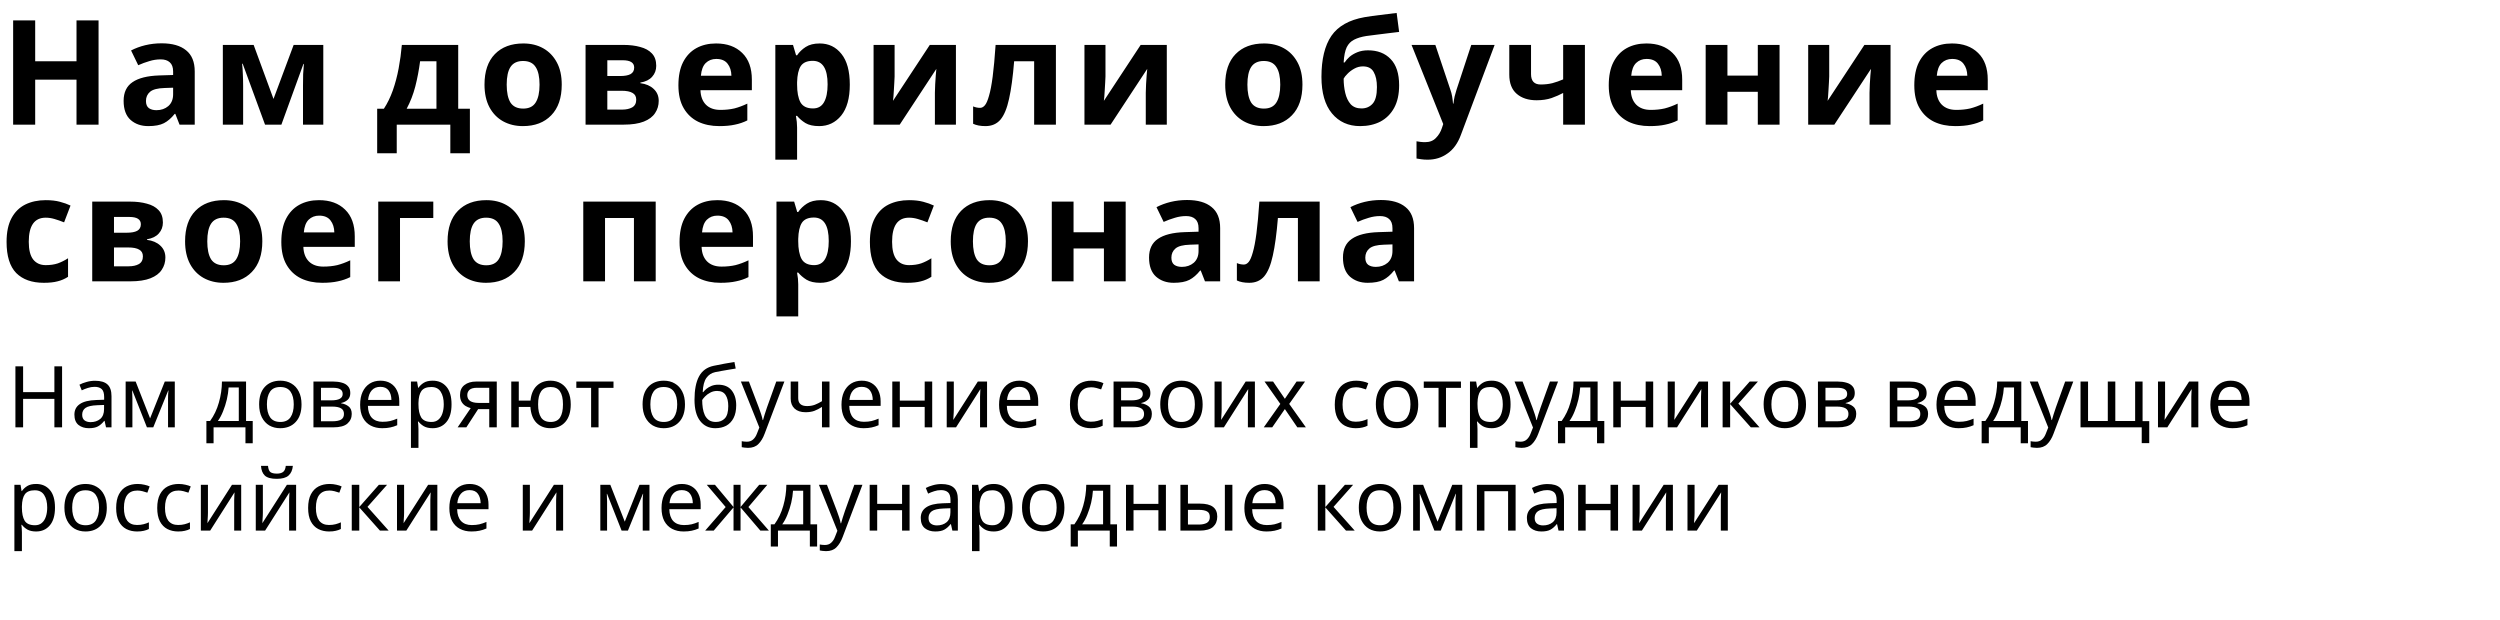
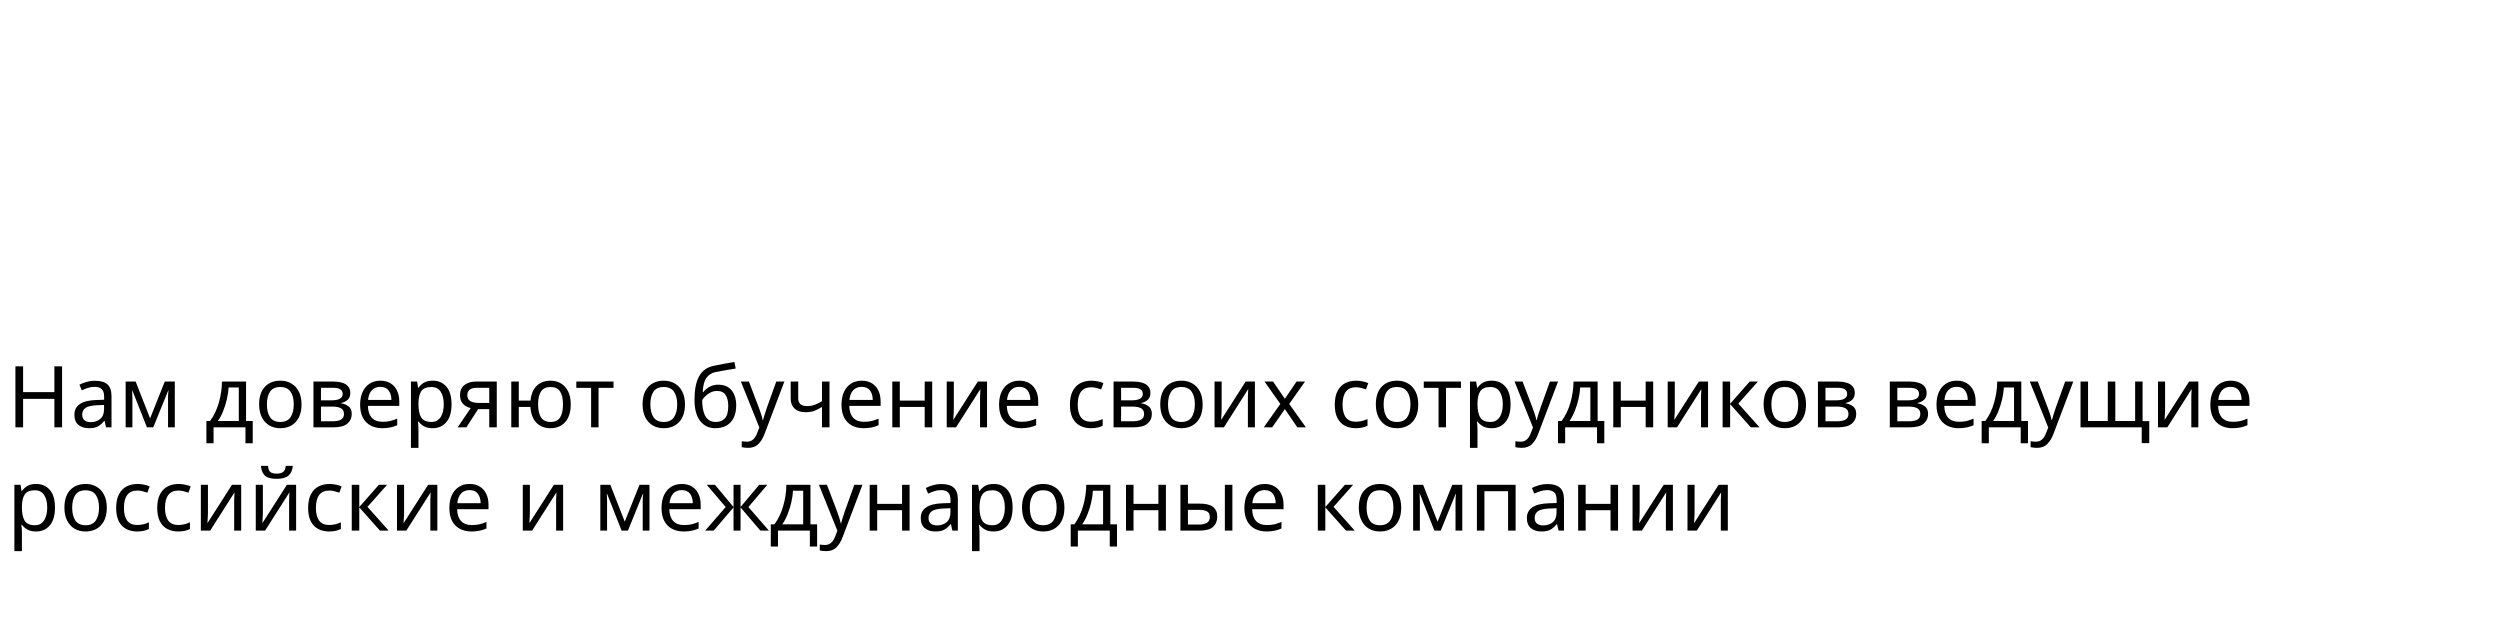
<svg xmlns="http://www.w3.org/2000/svg" width="702" height="174" viewBox="0 0 702 174" fill="none">
-   <path d="M27.675 35H21.484V22.372H9.881V35H3.69V5.726H9.881V17.206H21.484V5.726H27.675V35ZM45.373 12.163C48.379 12.163 50.675 12.819 52.261 14.131C53.873 15.416 54.68 17.397 54.68 20.076V35H50.416L49.227 31.966H49.063C48.106 33.169 47.095 34.043 46.029 34.59C44.963 35.137 43.5 35.41 41.642 35.41C39.646 35.41 37.993 34.836 36.681 33.688C35.369 32.513 34.713 30.722 34.713 28.317C34.713 25.939 35.546 24.19 37.214 23.069C38.881 21.921 41.382 21.292 44.717 21.183L48.612 21.06V20.076C48.612 18.901 48.297 18.04 47.669 17.493C47.067 16.946 46.22 16.673 45.127 16.673C44.033 16.673 42.967 16.837 41.929 17.165C40.89 17.466 39.851 17.848 38.813 18.313L36.804 14.172C38.006 13.543 39.332 13.051 40.781 12.696C42.257 12.341 43.787 12.163 45.373 12.163ZM46.234 24.709C44.266 24.764 42.899 25.119 42.134 25.775C41.368 26.431 40.986 27.292 40.986 28.358C40.986 29.287 41.259 29.957 41.806 30.367C42.352 30.75 43.063 30.941 43.938 30.941C45.25 30.941 46.357 30.558 47.259 29.793C48.161 29 48.612 27.893 48.612 26.472V24.627L46.234 24.709ZM90.781 12.614V35H85.082V24.012C85.082 22.919 85.095 21.853 85.123 20.814C85.177 19.775 85.246 18.819 85.328 17.944H85.205L79.014 35H74.422L68.149 17.903H67.985C68.094 18.805 68.162 19.775 68.19 20.814C68.244 21.825 68.272 22.946 68.272 24.176V35H62.573V12.614H71.224L76.8 27.784L82.458 12.614H90.781ZM128.665 12.614V30.531H131.945V43.036H126.451V35H111.404V43.036H105.91V30.531H107.796C108.78 29.028 109.614 27.319 110.297 25.406C110.981 23.465 111.527 21.402 111.937 19.215C112.347 17.028 112.648 14.828 112.839 12.614H128.665ZM117.964 17.206C117.636 19.693 117.185 22.058 116.611 24.299C116.037 26.513 115.231 28.59 114.192 30.531H122.556V17.206H117.964ZM157.737 23.766C157.737 27.483 156.753 30.353 154.785 32.376C152.844 34.399 150.193 35.41 146.831 35.41C144.754 35.41 142.895 34.959 141.255 34.057C139.642 33.155 138.371 31.843 137.442 30.121C136.513 28.372 136.048 26.253 136.048 23.766C136.048 20.049 137.018 17.192 138.959 15.197C140.9 13.202 143.565 12.204 146.954 12.204C149.059 12.204 150.917 12.655 152.53 13.557C154.143 14.459 155.414 15.771 156.343 17.493C157.272 19.188 157.737 21.279 157.737 23.766ZM142.28 23.766C142.28 25.98 142.635 27.661 143.346 28.809C144.084 29.93 145.273 30.49 146.913 30.49C148.526 30.49 149.687 29.93 150.398 28.809C151.136 27.661 151.505 25.98 151.505 23.766C151.505 21.552 151.136 19.898 150.398 18.805C149.687 17.684 148.512 17.124 146.872 17.124C145.259 17.124 144.084 17.684 143.346 18.805C142.635 19.898 142.28 21.552 142.28 23.766ZM184.27 18.477C184.27 19.68 183.887 20.705 183.122 21.552C182.384 22.399 181.277 22.946 179.801 23.192V23.356C181.359 23.547 182.602 24.08 183.532 24.955C184.488 25.83 184.967 26.95 184.967 28.317C184.967 29.602 184.625 30.75 183.942 31.761C183.286 32.772 182.233 33.565 180.785 34.139C179.336 34.713 177.436 35 175.086 35H164.426V12.614H175.086C176.835 12.614 178.393 12.805 179.76 13.188C181.154 13.543 182.247 14.145 183.04 14.992C183.86 15.839 184.27 17.001 184.27 18.477ZM178.079 18.969C178.079 17.602 176.999 16.919 174.84 16.919H170.535V21.347H174.143C175.427 21.347 176.398 21.169 177.054 20.814C177.737 20.431 178.079 19.816 178.079 18.969ZM178.653 27.989C178.653 27.114 178.311 26.486 177.628 26.103C176.944 25.693 175.919 25.488 174.553 25.488H170.535V30.777H174.676C175.824 30.777 176.767 30.572 177.505 30.162C178.27 29.725 178.653 29 178.653 27.989ZM201.076 12.204C204.165 12.204 206.611 13.092 208.415 14.869C210.219 16.618 211.121 19.119 211.121 22.372V25.324H196.689C196.744 27.046 197.249 28.399 198.206 29.383C199.19 30.367 200.543 30.859 202.265 30.859C203.714 30.859 205.026 30.722 206.201 30.449C207.376 30.148 208.593 29.697 209.85 29.096V33.811C208.757 34.358 207.595 34.754 206.365 35C205.162 35.273 203.7 35.41 201.978 35.41C199.737 35.41 197.755 35 196.033 34.18C194.311 33.333 192.958 32.062 191.974 30.367C190.99 28.672 190.498 26.54 190.498 23.971C190.498 21.347 190.935 19.174 191.81 17.452C192.712 15.703 193.956 14.391 195.541 13.516C197.126 12.641 198.971 12.204 201.076 12.204ZM201.117 16.55C199.942 16.55 198.958 16.933 198.165 17.698C197.4 18.463 196.949 19.652 196.812 21.265H205.381C205.354 19.898 204.998 18.778 204.315 17.903C203.632 17.001 202.566 16.55 201.117 16.55ZM230.178 12.204C232.693 12.204 234.729 13.188 236.287 15.156C237.845 17.097 238.624 19.967 238.624 23.766C238.624 27.565 237.818 30.463 236.205 32.458C234.593 34.426 232.529 35.41 230.014 35.41C228.402 35.41 227.117 35.123 226.16 34.549C225.204 33.948 224.425 33.278 223.823 32.54H223.495C223.714 33.688 223.823 34.781 223.823 35.82V44.84H217.714V12.614H222.675L223.536 15.525H223.823C224.425 14.623 225.231 13.844 226.242 13.188C227.254 12.532 228.566 12.204 230.178 12.204ZM228.21 17.083C226.625 17.083 225.504 17.575 224.848 18.559C224.22 19.543 223.878 21.046 223.823 23.069V23.725C223.823 25.884 224.138 27.552 224.766 28.727C225.422 29.875 226.598 30.449 228.292 30.449C229.686 30.449 230.711 29.875 231.367 28.727C232.051 27.552 232.392 25.871 232.392 23.684C232.392 19.283 230.998 17.083 228.21 17.083ZM251.204 21.47C251.204 21.935 251.176 22.509 251.122 23.192C251.094 23.875 251.053 24.572 250.999 25.283C250.971 25.994 250.93 26.622 250.876 27.169C250.821 27.716 250.78 28.098 250.753 28.317L261.085 12.614H268.424V35H262.52V26.062C262.52 25.324 262.547 24.518 262.602 23.643C262.656 22.741 262.711 21.907 262.766 21.142C262.848 20.349 262.902 19.748 262.93 19.338L252.639 35H245.3V12.614H251.204V21.47ZM296.498 35H290.389V17.206H284.772C284.416 21.579 283.938 25.105 283.337 27.784C282.763 30.435 281.956 32.376 280.918 33.606C279.879 34.809 278.485 35.41 276.736 35.41C275.314 35.41 274.153 35.191 273.251 34.754V29.875C273.879 30.148 274.535 30.285 275.219 30.285C275.711 30.285 276.162 30.039 276.572 29.547C276.982 29.055 277.364 28.167 277.72 26.882C278.102 25.597 278.444 23.807 278.745 21.511C279.045 19.188 279.319 16.222 279.565 12.614H296.498V35ZM310.418 21.47C310.418 21.935 310.391 22.509 310.336 23.192C310.309 23.875 310.268 24.572 310.213 25.283C310.186 25.994 310.145 26.622 310.09 27.169C310.036 27.716 309.995 28.098 309.967 28.317L320.299 12.614H327.638V35H321.734V26.062C321.734 25.324 321.762 24.518 321.816 23.643C321.871 22.741 321.926 21.907 321.98 21.142C322.062 20.349 322.117 19.748 322.144 19.338L311.853 35H304.514V12.614H310.418V21.47ZM365.727 23.766C365.727 27.483 364.743 30.353 362.775 32.376C360.834 34.399 358.183 35.41 354.821 35.41C352.744 35.41 350.885 34.959 349.245 34.057C347.632 33.155 346.361 31.843 345.432 30.121C344.503 28.372 344.038 26.253 344.038 23.766C344.038 20.049 345.008 17.192 346.949 15.197C348.89 13.202 351.555 12.204 354.944 12.204C357.049 12.204 358.907 12.655 360.52 13.557C362.133 14.459 363.404 15.771 364.333 17.493C365.262 19.188 365.727 21.279 365.727 23.766ZM350.27 23.766C350.27 25.98 350.625 27.661 351.336 28.809C352.074 29.93 353.263 30.49 354.903 30.49C356.516 30.49 357.677 29.93 358.388 28.809C359.126 27.661 359.495 25.98 359.495 23.766C359.495 21.552 359.126 19.898 358.388 18.805C357.677 17.684 356.502 17.124 354.862 17.124C353.249 17.124 352.074 17.684 351.336 18.805C350.625 19.898 350.27 21.552 350.27 23.766ZM371.063 21.593C371.063 16.646 371.992 12.805 373.851 10.072C375.737 7.339 378.839 5.589 383.158 4.824C384.606 4.578 386.069 4.373 387.545 4.209C389.048 4.018 390.592 3.826 392.178 3.635L392.875 8.965C391.945 9.074 390.92 9.197 389.8 9.334C388.706 9.471 387.613 9.607 386.52 9.744C385.454 9.853 384.497 9.976 383.65 10.113C382.283 10.332 381.149 10.673 380.247 11.138C379.345 11.575 378.648 12.286 378.156 13.27C377.691 14.254 377.404 15.675 377.295 17.534H377.582C377.91 17.015 378.361 16.495 378.935 15.976C379.536 15.457 380.274 15.019 381.149 14.664C382.023 14.309 383.021 14.131 384.142 14.131C386.82 14.131 388.939 14.951 390.497 16.591C392.082 18.231 392.875 20.677 392.875 23.93C392.875 26.472 392.41 28.59 391.481 30.285C390.551 31.98 389.267 33.264 387.627 34.139C385.987 34.986 384.087 35.41 381.928 35.41C378.62 35.41 375.983 34.221 374.015 31.843C372.047 29.465 371.063 26.048 371.063 21.593ZM382.297 30.449C383.581 30.449 384.62 30.012 385.413 29.137C386.233 28.262 386.643 26.704 386.643 24.463C386.643 22.686 386.342 21.279 385.741 20.24C385.167 19.174 384.155 18.641 382.707 18.641C381.832 18.641 381.012 18.86 380.247 19.297C379.509 19.707 378.88 20.185 378.361 20.732C377.841 21.251 377.486 21.702 377.295 22.085C377.295 23.479 377.445 24.818 377.746 26.103C378.046 27.388 378.552 28.44 379.263 29.26C380.001 30.053 381.012 30.449 382.297 30.449ZM396.363 12.614H403.046L407.269 25.201C407.487 25.802 407.651 26.431 407.761 27.087C407.87 27.716 407.952 28.385 408.007 29.096H408.13C408.212 28.385 408.321 27.716 408.458 27.087C408.622 26.431 408.799 25.802 408.991 25.201L413.132 12.614H419.692L410.221 37.87C409.373 40.193 408.13 41.929 406.49 43.077C404.877 44.252 403.005 44.84 400.873 44.84C400.189 44.84 399.588 44.799 399.069 44.717C398.577 44.662 398.139 44.594 397.757 44.512V39.674C398.057 39.729 398.413 39.783 398.823 39.838C399.26 39.893 399.711 39.92 400.176 39.92C401.46 39.92 402.472 39.524 403.21 38.731C403.975 37.966 404.535 37.036 404.891 35.943L405.26 34.836L396.363 12.614ZM429.914 20.814C429.914 22.755 430.816 23.725 432.62 23.725C433.796 23.725 434.889 23.602 435.9 23.356C436.912 23.083 437.923 22.727 438.934 22.29V12.614H445.043V35H438.934V26.103C437.978 26.622 436.884 27.101 435.654 27.538C434.424 27.948 433.03 28.153 431.472 28.153C429.149 28.153 427.29 27.552 425.896 26.349C424.502 25.146 423.805 23.342 423.805 20.937V12.614H429.914V20.814ZM462.315 12.204C465.403 12.204 467.85 13.092 469.654 14.869C471.458 16.618 472.36 19.119 472.36 22.372V25.324H457.928C457.982 27.046 458.488 28.399 459.445 29.383C460.429 30.367 461.782 30.859 463.504 30.859C464.952 30.859 466.264 30.722 467.44 30.449C468.615 30.148 469.831 29.697 471.089 29.096V33.811C469.995 34.358 468.834 34.754 467.604 35C466.401 35.273 464.939 35.41 463.217 35.41C460.975 35.41 458.994 35 457.272 34.18C455.55 33.333 454.197 32.062 453.213 30.367C452.229 28.672 451.737 26.54 451.737 23.971C451.737 21.347 452.174 19.174 453.049 17.452C453.951 15.703 455.194 14.391 456.78 13.516C458.365 12.641 460.21 12.204 462.315 12.204ZM462.356 16.55C461.18 16.55 460.196 16.933 459.404 17.698C458.638 18.463 458.187 19.652 458.051 21.265H466.62C466.592 19.898 466.237 18.778 465.554 17.903C464.87 17.001 463.804 16.55 462.356 16.55ZM485.062 12.614V21.224H493.59V12.614H499.699V35H493.59V25.775H485.062V35H478.953V12.614H485.062ZM513.644 21.47C513.644 21.935 513.617 22.509 513.562 23.192C513.535 23.875 513.494 24.572 513.439 25.283C513.412 25.994 513.371 26.622 513.316 27.169C513.261 27.716 513.22 28.098 513.193 28.317L523.525 12.614H530.864V35H524.96V26.062C524.96 25.324 524.987 24.518 525.042 23.643C525.097 22.741 525.151 21.907 525.206 21.142C525.288 20.349 525.343 19.748 525.37 19.338L515.079 35H507.74V12.614H513.644V21.47ZM548.114 12.204C551.202 12.204 553.649 13.092 555.453 14.869C557.257 16.618 558.159 19.119 558.159 22.372V25.324H543.727C543.781 27.046 544.287 28.399 545.244 29.383C546.228 30.367 547.581 30.859 549.303 30.859C550.751 30.859 552.063 30.722 553.239 30.449C554.414 30.148 555.63 29.697 556.888 29.096V33.811C555.794 34.358 554.633 34.754 553.403 35C552.2 35.273 550.738 35.41 549.016 35.41C546.774 35.41 544.793 35 543.071 34.18C541.349 33.333 539.996 32.062 539.012 30.367C538.028 28.672 537.536 26.54 537.536 23.971C537.536 21.347 537.973 19.174 538.848 17.452C539.75 15.703 540.993 14.391 542.579 13.516C544.164 12.641 546.009 12.204 548.114 12.204ZM548.155 16.55C546.979 16.55 545.995 16.933 545.203 17.698C544.437 18.463 543.986 19.652 543.85 21.265H552.419C552.391 19.898 552.036 18.778 551.353 17.903C550.669 17.001 549.603 16.55 548.155 16.55ZM12.3 79.41C8.965 79.41 6.382 78.494 4.551 76.663C2.747 74.804 1.845 71.893 1.845 67.93C1.845 65.197 2.31 62.969 3.239 61.247C4.168 59.525 5.453 58.254 7.093 57.434C8.76 56.614 10.674 56.204 12.833 56.204C14.364 56.204 15.689 56.354 16.81 56.655C17.958 56.956 18.956 57.311 19.803 57.721L17.999 62.436C17.042 62.053 16.14 61.739 15.293 61.493C14.473 61.247 13.653 61.124 12.833 61.124C9.662 61.124 8.077 63.379 8.077 67.889C8.077 70.13 8.487 71.784 9.307 72.85C10.154 73.916 11.33 74.449 12.833 74.449C14.118 74.449 15.252 74.285 16.236 73.957C17.22 73.602 18.177 73.123 19.106 72.522V77.729C18.177 78.33 17.193 78.754 16.154 79C15.143 79.273 13.858 79.41 12.3 79.41ZM45.742 62.477C45.742 63.68 45.36 64.705 44.594 65.552C43.856 66.399 42.749 66.946 41.273 67.192V67.356C42.831 67.547 44.075 68.08 45.005 68.955C45.961 69.83 46.44 70.95 46.44 72.317C46.44 73.602 46.098 74.75 45.414 75.761C44.758 76.772 43.706 77.565 42.258 78.139C40.809 78.713 38.909 79 36.559 79H25.898V56.614H36.559C38.308 56.614 39.866 56.805 41.233 57.188C42.627 57.543 43.72 58.145 44.513 58.992C45.333 59.839 45.742 61.001 45.742 62.477ZM39.551 62.969C39.551 61.602 38.472 60.919 36.312 60.919H32.008V65.347H35.615C36.9 65.347 37.87 65.169 38.526 64.814C39.21 64.431 39.551 63.816 39.551 62.969ZM40.126 71.989C40.126 71.114 39.784 70.486 39.1 70.103C38.417 69.693 37.392 69.488 36.026 69.488H32.008V74.777H36.148C37.297 74.777 38.239 74.572 38.977 74.162C39.743 73.725 40.126 73 40.126 71.989ZM73.66 67.766C73.66 71.483 72.676 74.353 70.708 76.376C68.767 78.399 66.116 79.41 62.754 79.41C60.676 79.41 58.818 78.959 57.178 78.057C55.565 77.155 54.294 75.843 53.365 74.121C52.435 72.372 51.971 70.253 51.971 67.766C51.971 64.049 52.941 61.192 54.882 59.197C56.822 57.202 59.487 56.204 62.877 56.204C64.981 56.204 66.84 56.655 68.453 57.557C70.065 58.459 71.336 59.771 72.266 61.493C73.195 63.188 73.66 65.279 73.66 67.766ZM58.203 67.766C58.203 69.98 58.558 71.661 59.269 72.809C60.007 73.93 61.196 74.49 62.836 74.49C64.448 74.49 65.61 73.93 66.321 72.809C67.059 71.661 67.428 69.98 67.428 67.766C67.428 65.552 67.059 63.898 66.321 62.805C65.61 61.684 64.435 61.124 62.795 61.124C61.182 61.124 60.007 61.684 59.269 62.805C58.558 63.898 58.203 65.552 58.203 67.766ZM89.573 56.204C92.662 56.204 95.109 57.092 96.912 58.869C98.716 60.618 99.618 63.119 99.618 66.372V69.324H85.186C85.241 71.046 85.747 72.399 86.704 73.383C87.688 74.367 89.04 74.859 90.763 74.859C92.211 74.859 93.523 74.722 94.698 74.449C95.874 74.148 97.09 73.697 98.347 73.096V77.811C97.254 78.358 96.093 78.754 94.862 79C93.66 79.273 92.198 79.41 90.475 79.41C88.234 79.41 86.252 79 84.531 78.18C82.808 77.333 81.456 76.062 80.472 74.367C79.487 72.672 78.996 70.54 78.996 67.971C78.996 65.347 79.433 63.174 80.308 61.452C81.21 59.703 82.453 58.391 84.038 57.516C85.624 56.641 87.469 56.204 89.573 56.204ZM89.615 60.55C88.439 60.55 87.455 60.933 86.662 61.698C85.897 62.463 85.446 63.652 85.309 65.265H93.879C93.851 63.898 93.496 62.778 92.812 61.903C92.129 61.001 91.063 60.55 89.615 60.55ZM121.669 56.614V61.206H112.321V79H106.212V56.614H121.669ZM147.367 67.766C147.367 71.483 146.383 74.353 144.415 76.376C142.474 78.399 139.823 79.41 136.461 79.41C134.383 79.41 132.525 78.959 130.885 78.057C129.272 77.155 128.001 75.843 127.072 74.121C126.142 72.372 125.678 70.253 125.678 67.766C125.678 64.049 126.648 61.192 128.589 59.197C130.529 57.202 133.194 56.204 136.584 56.204C138.688 56.204 140.547 56.655 142.16 57.557C143.772 58.459 145.043 59.771 145.973 61.493C146.902 63.188 147.367 65.279 147.367 67.766ZM131.91 67.766C131.91 69.98 132.265 71.661 132.976 72.809C133.714 73.93 134.903 74.49 136.543 74.49C138.155 74.49 139.317 73.93 140.028 72.809C140.766 71.661 141.135 69.98 141.135 67.766C141.135 65.552 140.766 63.898 140.028 62.805C139.317 61.684 138.142 61.124 136.502 61.124C134.889 61.124 133.714 61.684 132.976 62.805C132.265 63.898 131.91 65.552 131.91 67.766ZM184.119 56.614V79H178.01V61.206H169.892V79H163.783V56.614H184.119ZM201.395 56.204C204.483 56.204 206.93 57.092 208.734 58.869C210.538 60.618 211.44 63.119 211.44 66.372V69.324H197.008C197.062 71.046 197.568 72.399 198.525 73.383C199.509 74.367 200.862 74.859 202.584 74.859C204.032 74.859 205.344 74.722 206.52 74.449C207.695 74.148 208.911 73.697 210.169 73.096V77.811C209.075 78.358 207.914 78.754 206.684 79C205.481 79.273 204.019 79.41 202.297 79.41C200.055 79.41 198.074 79 196.352 78.18C194.63 77.333 193.277 76.062 192.293 74.367C191.309 72.672 190.817 70.54 190.817 67.971C190.817 65.347 191.254 63.174 192.129 61.452C193.031 59.703 194.274 58.391 195.86 57.516C197.445 56.641 199.29 56.204 201.395 56.204ZM201.436 60.55C200.26 60.55 199.276 60.933 198.484 61.698C197.718 62.463 197.267 63.652 197.131 65.265H205.7C205.672 63.898 205.317 62.778 204.634 61.903C203.95 61.001 202.884 60.55 201.436 60.55ZM230.497 56.204C233.012 56.204 235.048 57.188 236.606 59.156C238.164 61.097 238.943 63.967 238.943 67.766C238.943 71.565 238.137 74.463 236.524 76.458C234.912 78.426 232.848 79.41 230.333 79.41C228.721 79.41 227.436 79.123 226.479 78.549C225.523 77.948 224.744 77.278 224.142 76.54H223.814C224.033 77.688 224.142 78.781 224.142 79.82V88.84H218.033V56.614H222.994L223.855 59.525H224.142C224.744 58.623 225.55 57.844 226.561 57.188C227.573 56.532 228.885 56.204 230.497 56.204ZM228.529 61.083C226.944 61.083 225.823 61.575 225.167 62.559C224.539 63.543 224.197 65.046 224.142 67.069V67.725C224.142 69.884 224.457 71.552 225.085 72.727C225.741 73.875 226.917 74.449 228.611 74.449C230.005 74.449 231.03 73.875 231.686 72.727C232.37 71.552 232.711 69.871 232.711 67.684C232.711 63.283 231.317 61.083 228.529 61.083ZM254.721 79.41C251.386 79.41 248.803 78.494 246.972 76.663C245.168 74.804 244.266 71.893 244.266 67.93C244.266 65.197 244.73 62.969 245.66 61.247C246.589 59.525 247.874 58.254 249.514 57.434C251.181 56.614 253.094 56.204 255.254 56.204C256.784 56.204 258.11 56.354 259.231 56.655C260.379 56.956 261.376 57.311 262.224 57.721L260.42 62.436C259.463 62.053 258.561 61.739 257.714 61.493C256.894 61.247 256.074 61.124 255.254 61.124C252.083 61.124 250.498 63.379 250.498 67.889C250.498 70.13 250.908 71.784 251.728 72.85C252.575 73.916 253.75 74.449 255.254 74.449C256.538 74.449 257.673 74.285 258.657 73.957C259.641 73.602 260.597 73.123 261.527 72.522V77.729C260.597 78.33 259.613 78.754 258.575 79C257.563 79.273 256.279 79.41 254.721 79.41ZM288.655 67.766C288.655 71.483 287.671 74.353 285.703 76.376C283.762 78.399 281.111 79.41 277.749 79.41C275.672 79.41 273.813 78.959 272.173 78.057C270.56 77.155 269.289 75.843 268.36 74.121C267.431 72.372 266.966 70.253 266.966 67.766C266.966 64.049 267.936 61.192 269.877 59.197C271.818 57.202 274.483 56.204 277.872 56.204C279.977 56.204 281.835 56.655 283.448 57.557C285.061 58.459 286.332 59.771 287.261 61.493C288.19 63.188 288.655 65.279 288.655 67.766ZM273.198 67.766C273.198 69.98 273.553 71.661 274.264 72.809C275.002 73.93 276.191 74.49 277.831 74.49C279.444 74.49 280.605 73.93 281.316 72.809C282.054 71.661 282.423 69.98 282.423 67.766C282.423 65.552 282.054 63.898 281.316 62.805C280.605 61.684 279.43 61.124 277.79 61.124C276.177 61.124 275.002 61.684 274.264 62.805C273.553 63.898 273.198 65.552 273.198 67.766ZM301.453 56.614V65.224H309.981V56.614H316.09V79H309.981V69.775H301.453V79H295.344V56.614H301.453ZM333.314 56.163C336.321 56.163 338.617 56.819 340.202 58.131C341.815 59.416 342.621 61.397 342.621 64.076V79H338.357L337.168 75.966H337.004C336.048 77.169 335.036 78.043 333.97 78.59C332.904 79.137 331.442 79.41 329.583 79.41C327.588 79.41 325.934 78.836 324.622 77.688C323.31 76.513 322.654 74.722 322.654 72.317C322.654 69.939 323.488 68.19 325.155 67.069C326.823 65.921 329.324 65.292 332.658 65.183L336.553 65.06V64.076C336.553 62.901 336.239 62.04 335.61 61.493C335.009 60.946 334.162 60.673 333.068 60.673C331.975 60.673 330.909 60.837 329.87 61.165C328.832 61.466 327.793 61.848 326.754 62.313L324.745 58.172C325.948 57.543 327.274 57.051 328.722 56.696C330.198 56.341 331.729 56.163 333.314 56.163ZM334.175 68.709C332.207 68.764 330.841 69.119 330.075 69.775C329.31 70.431 328.927 71.292 328.927 72.358C328.927 73.287 329.201 73.957 329.747 74.367C330.294 74.75 331.005 74.941 331.879 74.941C333.191 74.941 334.298 74.558 335.2 73.793C336.102 73 336.553 71.893 336.553 70.472V68.627L334.175 68.709ZM370.563 79H364.454V61.206H358.837C358.482 65.579 358.004 69.105 357.402 71.784C356.828 74.435 356.022 76.376 354.983 77.606C353.945 78.809 352.551 79.41 350.801 79.41C349.38 79.41 348.218 79.191 347.316 78.754V73.875C347.945 74.148 348.601 74.285 349.284 74.285C349.776 74.285 350.227 74.039 350.637 73.547C351.047 73.055 351.43 72.167 351.785 70.882C352.168 69.597 352.51 67.807 352.81 65.511C353.111 63.188 353.384 60.222 353.63 56.614H370.563V79ZM387.764 56.163C390.771 56.163 393.067 56.819 394.652 58.131C396.265 59.416 397.071 61.397 397.071 64.076V79H392.807L391.618 75.966H391.454C390.498 77.169 389.486 78.043 388.42 78.59C387.354 79.137 385.892 79.41 384.033 79.41C382.038 79.41 380.384 78.836 379.072 77.688C377.76 76.513 377.104 74.722 377.104 72.317C377.104 69.939 377.938 68.19 379.605 67.069C381.273 65.921 383.774 65.292 387.108 65.183L391.003 65.06V64.076C391.003 62.901 390.689 62.04 390.06 61.493C389.459 60.946 388.612 60.673 387.518 60.673C386.425 60.673 385.359 60.837 384.32 61.165C383.282 61.466 382.243 61.848 381.204 62.313L379.195 58.172C380.398 57.543 381.724 57.051 383.172 56.696C384.648 56.341 386.179 56.163 387.764 56.163ZM388.625 68.709C386.657 68.764 385.291 69.119 384.525 69.775C383.76 70.431 383.377 71.292 383.377 72.358C383.377 73.287 383.651 73.957 384.197 74.367C384.744 74.75 385.455 74.941 386.329 74.941C387.641 74.941 388.748 74.558 389.65 73.793C390.552 73 391.003 71.893 391.003 70.472V68.627L388.625 68.709Z" fill="black" />
  <path d="M17.432 120H15.272V112.008H6.488V120H4.328V102.864H6.488V110.112H15.272V102.864H17.432V120ZM26.701 106.92C28.269 106.92 29.429 107.264 30.181 107.952C30.933 108.64 31.309 109.736 31.309 111.24V120H29.773L29.365 118.176H29.269C28.709 118.88 28.117 119.4 27.493 119.736C26.885 120.072 26.037 120.24 24.949 120.24C23.781 120.24 22.813 119.936 22.045 119.328C21.277 118.704 20.893 117.736 20.893 116.424C20.893 115.144 21.397 114.16 22.405 113.472C23.413 112.768 24.965 112.384 27.061 112.32L29.245 112.248V111.48C29.245 110.408 29.013 109.664 28.549 109.248C28.085 108.832 27.429 108.624 26.581 108.624C25.909 108.624 25.269 108.728 24.661 108.936C24.053 109.128 23.485 109.352 22.957 109.608L22.309 108.024C22.869 107.72 23.533 107.464 24.301 107.256C25.069 107.032 25.869 106.92 26.701 106.92ZM27.325 113.784C25.725 113.848 24.613 114.104 23.989 114.552C23.381 115 23.077 115.632 23.077 116.448C23.077 117.168 23.293 117.696 23.725 118.032C24.173 118.368 24.741 118.536 25.429 118.536C26.517 118.536 27.421 118.24 28.141 117.648C28.861 117.04 29.221 116.112 29.221 114.864V113.712L27.325 113.784ZM49.082 107.136V120H47.186V111.792C47.186 111.456 47.194 111.104 47.21 110.736C47.242 110.368 47.274 110.008 47.306 109.656H47.234L43.034 120H41.258L37.178 109.656H37.106C37.154 110.376 37.178 111.112 37.178 111.864V120H35.282V107.136H38.09L42.146 117.48L46.274 107.136H49.082ZM69.092 107.136V118.224H70.964V124.464H68.924V120H59.972V124.464H57.956V118.224H58.988C60.092 116.704 60.916 114.976 61.46 113.04C62.02 111.088 62.308 109.12 62.324 107.136H69.092ZM64.196 108.792C64.132 109.88 63.964 111.008 63.692 112.176C63.42 113.328 63.068 114.432 62.636 115.488C62.22 116.544 61.732 117.456 61.172 118.224H67.052V108.792H64.196ZM84.669 113.544C84.669 115.672 84.125 117.32 83.037 118.488C81.965 119.656 80.509 120.24 78.669 120.24C77.533 120.24 76.517 119.984 75.621 119.472C74.741 118.944 74.045 118.184 73.533 117.192C73.021 116.184 72.765 114.968 72.765 113.544C72.765 111.416 73.301 109.776 74.373 108.624C75.445 107.472 76.901 106.896 78.741 106.896C79.909 106.896 80.933 107.16 81.813 107.688C82.709 108.2 83.405 108.952 83.901 109.944C84.413 110.92 84.669 112.12 84.669 113.544ZM74.949 113.544C74.949 115.064 75.245 116.272 75.837 117.168C76.445 118.048 77.405 118.488 78.717 118.488C80.013 118.488 80.965 118.048 81.573 117.168C82.181 116.272 82.485 115.064 82.485 113.544C82.485 112.024 82.181 110.832 81.573 109.968C80.965 109.104 80.005 108.672 78.693 108.672C77.381 108.672 76.429 109.104 75.837 109.968C75.245 110.832 74.949 112.024 74.949 113.544ZM98.361 110.376C98.361 111.176 98.121 111.8 97.641 112.248C97.161 112.696 96.545 113 95.793 113.16V113.256C96.593 113.368 97.289 113.656 97.881 114.12C98.473 114.568 98.769 115.272 98.769 116.232C98.769 117.32 98.361 118.224 97.545 118.944C96.745 119.648 95.417 120 93.561 120H88.017V107.136H93.537C94.449 107.136 95.265 107.24 95.985 107.448C96.721 107.64 97.297 107.976 97.713 108.456C98.145 108.92 98.361 109.56 98.361 110.376ZM96.225 110.64C96.225 110.032 96.001 109.592 95.553 109.32C95.121 109.032 94.409 108.888 93.417 108.888H90.129V112.416H93.033C95.161 112.416 96.225 111.824 96.225 110.64ZM96.585 116.232C96.585 115.496 96.305 114.968 95.745 114.648C95.185 114.328 94.361 114.168 93.273 114.168H90.129V118.296H93.321C94.377 118.296 95.185 118.144 95.745 117.84C96.305 117.52 96.585 116.984 96.585 116.232ZM106.813 106.896C107.917 106.896 108.861 107.136 109.645 107.616C110.445 108.096 111.053 108.776 111.469 109.656C111.901 110.52 112.117 111.536 112.117 112.704V113.976H103.309C103.341 115.432 103.709 116.544 104.413 117.312C105.133 118.064 106.133 118.44 107.413 118.44C108.229 118.44 108.949 118.368 109.573 118.224C110.213 118.064 110.869 117.84 111.541 117.552V119.4C110.885 119.688 110.237 119.896 109.597 120.024C108.957 120.168 108.197 120.24 107.317 120.24C106.101 120.24 105.021 119.992 104.077 119.496C103.149 119 102.421 118.264 101.893 117.288C101.381 116.296 101.125 115.088 101.125 113.664C101.125 112.256 101.357 111.048 101.821 110.04C102.301 109.032 102.965 108.256 103.813 107.712C104.677 107.168 105.677 106.896 106.813 106.896ZM106.789 108.624C105.781 108.624 104.981 108.952 104.389 109.608C103.813 110.248 103.469 111.144 103.357 112.296H109.909C109.893 111.208 109.637 110.328 109.141 109.656C108.645 108.968 107.861 108.624 106.789 108.624ZM121.512 106.896C123.096 106.896 124.368 107.448 125.328 108.552C126.304 109.656 126.792 111.32 126.792 113.544C126.792 115.736 126.304 117.4 125.328 118.536C124.368 119.672 123.088 120.24 121.488 120.24C120.496 120.24 119.672 120.056 119.016 119.688C118.376 119.304 117.872 118.864 117.504 118.368H117.36C117.392 118.64 117.424 118.984 117.456 119.4C117.488 119.816 117.504 120.176 117.504 120.48V125.76H115.392V107.136H117.12L117.408 108.888H117.504C117.888 108.328 118.392 107.856 119.016 107.472C119.64 107.088 120.472 106.896 121.512 106.896ZM121.128 108.672C119.816 108.672 118.888 109.04 118.344 109.776C117.816 110.512 117.536 111.632 117.504 113.136V113.544C117.504 115.128 117.76 116.352 118.272 117.216C118.8 118.064 119.768 118.488 121.176 118.488C121.96 118.488 122.6 118.272 123.096 117.84C123.608 117.408 123.984 116.824 124.224 116.088C124.48 115.336 124.608 114.48 124.608 113.52C124.608 112.048 124.32 110.872 123.744 109.992C123.184 109.112 122.312 108.672 121.128 108.672ZM130.949 120H128.501L132.173 114.6C131.677 114.472 131.197 114.272 130.733 114C130.269 113.712 129.893 113.32 129.605 112.824C129.317 112.312 129.173 111.68 129.173 110.928C129.173 109.696 129.589 108.76 130.421 108.12C131.253 107.464 132.357 107.136 133.733 107.136H139.493V120H137.381V114.888H134.261L130.949 120ZM131.213 110.952C131.213 111.688 131.485 112.24 132.029 112.608C132.589 112.96 133.365 113.136 134.357 113.136H137.381V108.888H133.949C132.973 108.888 132.269 109.08 131.837 109.464C131.421 109.848 131.213 110.344 131.213 110.952ZM160.267 113.544C160.267 115.672 159.755 117.32 158.731 118.488C157.707 119.656 156.323 120.24 154.579 120.24C152.947 120.24 151.627 119.728 150.619 118.704C149.627 117.68 149.067 116.2 148.939 114.264H145.675V120H143.563V107.136H145.675V112.488H148.963C149.139 110.68 149.723 109.296 150.715 108.336C151.707 107.376 153.011 106.896 154.627 106.896C155.731 106.896 156.707 107.16 157.555 107.688C158.403 108.2 159.067 108.952 159.547 109.944C160.027 110.92 160.267 112.12 160.267 113.544ZM151.099 113.544C151.099 115.16 151.379 116.392 151.939 117.24C152.499 118.072 153.387 118.488 154.603 118.488C155.835 118.488 156.723 118.072 157.267 117.24C157.811 116.392 158.083 115.16 158.083 113.544C158.083 111.928 157.803 110.712 157.243 109.896C156.699 109.08 155.819 108.672 154.603 108.672C153.387 108.672 152.499 109.08 151.939 109.896C151.379 110.712 151.099 111.928 151.099 113.544ZM172.272 108.912H168.072V120H165.984V108.912H161.832V107.136H172.272V108.912ZM192.341 113.544C192.341 115.672 191.797 117.32 190.709 118.488C189.637 119.656 188.181 120.24 186.341 120.24C185.205 120.24 184.189 119.984 183.293 119.472C182.413 118.944 181.717 118.184 181.205 117.192C180.693 116.184 180.437 114.968 180.437 113.544C180.437 111.416 180.973 109.776 182.045 108.624C183.117 107.472 184.573 106.896 186.413 106.896C187.581 106.896 188.605 107.16 189.485 107.688C190.381 108.2 191.077 108.952 191.573 109.944C192.085 110.92 192.341 112.12 192.341 113.544ZM182.621 113.544C182.621 115.064 182.917 116.272 183.509 117.168C184.117 118.048 185.077 118.488 186.389 118.488C187.685 118.488 188.637 118.048 189.245 117.168C189.853 116.272 190.157 115.064 190.157 113.544C190.157 112.024 189.853 110.832 189.245 109.968C188.637 109.104 187.677 108.672 186.365 108.672C185.053 108.672 184.101 109.104 183.509 109.968C182.917 110.832 182.621 112.024 182.621 113.544ZM195.016 112.272C195.016 109.456 195.44 107.264 196.288 105.696C197.136 104.112 198.504 103.12 200.392 102.72C201.432 102.496 202.448 102.296 203.44 102.12C204.432 101.944 205.36 101.784 206.224 101.64L206.584 103.488C206.024 103.568 205.392 103.672 204.688 103.8C203.984 103.912 203.288 104.032 202.6 104.16C201.912 104.272 201.32 104.384 200.824 104.496C199.784 104.72 198.96 105.264 198.352 106.128C197.744 106.976 197.4 108.304 197.32 110.112H197.464C197.688 109.808 197.992 109.496 198.376 109.176C198.776 108.856 199.248 108.584 199.792 108.36C200.352 108.136 200.984 108.024 201.688 108.024C203.352 108.024 204.608 108.56 205.456 109.632C206.304 110.704 206.728 112.096 206.728 113.808C206.728 115.232 206.48 116.424 205.984 117.384C205.488 118.344 204.8 119.064 203.92 119.544C203.04 120.008 202.016 120.24 200.848 120.24C199.072 120.24 197.656 119.56 196.6 118.2C195.544 116.84 195.016 114.864 195.016 112.272ZM201.016 118.488C202.056 118.488 202.896 118.152 203.536 117.48C204.176 116.808 204.496 115.656 204.496 114.024C204.496 112.712 204.248 111.68 203.752 110.928C203.272 110.16 202.472 109.776 201.352 109.776C200.648 109.776 200.008 109.936 199.432 110.256C198.856 110.56 198.376 110.912 197.992 111.312C197.608 111.712 197.336 112.048 197.176 112.32C197.176 113.104 197.232 113.864 197.344 114.6C197.456 115.336 197.648 116 197.92 116.592C198.208 117.168 198.6 117.632 199.096 117.984C199.608 118.32 200.248 118.488 201.016 118.488ZM208.04 107.136H210.296L213.08 114.456C213.32 115.096 213.536 115.712 213.728 116.304C213.92 116.88 214.064 117.432 214.16 117.96H214.256C214.352 117.56 214.504 117.04 214.712 116.4C214.92 115.744 215.136 115.088 215.36 114.432L217.976 107.136H220.256L214.712 121.776C214.264 122.992 213.68 123.96 212.96 124.68C212.256 125.4 211.28 125.76 210.032 125.76C209.648 125.76 209.312 125.736 209.024 125.688C208.736 125.656 208.488 125.616 208.28 125.568V123.888C208.456 123.92 208.664 123.952 208.904 123.984C209.16 124.016 209.424 124.032 209.696 124.032C210.432 124.032 211.024 123.824 211.472 123.408C211.936 122.992 212.296 122.44 212.552 121.752L213.224 120.048L208.04 107.136ZM224.138 111.816C224.138 113.288 224.962 114.024 226.61 114.024C227.41 114.024 228.138 113.904 228.794 113.664C229.45 113.408 230.122 113.072 230.81 112.656V107.136H232.922V120H230.81V114.264C230.09 114.728 229.378 115.096 228.674 115.368C227.986 115.624 227.154 115.752 226.178 115.752C224.866 115.752 223.842 115.408 223.106 114.72C222.386 114.032 222.026 113.112 222.026 111.96V107.136H224.138V111.816ZM241.977 106.896C243.081 106.896 244.025 107.136 244.809 107.616C245.609 108.096 246.217 108.776 246.633 109.656C247.065 110.52 247.281 111.536 247.281 112.704V113.976H238.473C238.505 115.432 238.873 116.544 239.577 117.312C240.297 118.064 241.297 118.44 242.577 118.44C243.393 118.44 244.113 118.368 244.737 118.224C245.377 118.064 246.033 117.84 246.705 117.552V119.4C246.049 119.688 245.401 119.896 244.761 120.024C244.121 120.168 243.361 120.24 242.481 120.24C241.265 120.24 240.185 119.992 239.241 119.496C238.313 119 237.585 118.264 237.057 117.288C236.545 116.296 236.289 115.088 236.289 113.664C236.289 112.256 236.521 111.048 236.985 110.04C237.465 109.032 238.129 108.256 238.977 107.712C239.841 107.168 240.841 106.896 241.977 106.896ZM241.953 108.624C240.945 108.624 240.145 108.952 239.553 109.608C238.977 110.248 238.633 111.144 238.521 112.296H245.073C245.057 111.208 244.801 110.328 244.305 109.656C243.809 108.968 243.025 108.624 241.953 108.624ZM252.668 107.136V112.488H259.652V107.136H261.764V120H259.652V114.264H252.668V120H250.556V107.136H252.668ZM267.829 114.984C267.829 115.176 267.821 115.464 267.805 115.848C267.789 116.232 267.765 116.616 267.733 117C267.717 117.384 267.701 117.688 267.685 117.912L274.573 107.136H277.165V120H275.197V112.416C275.197 112.16 275.197 111.824 275.197 111.408C275.213 110.992 275.229 110.584 275.245 110.184C275.261 109.768 275.277 109.456 275.293 109.248L268.453 120H265.837V107.136H267.829V114.984ZM286.227 106.896C287.331 106.896 288.275 107.136 289.059 107.616C289.859 108.096 290.467 108.776 290.883 109.656C291.315 110.52 291.531 111.536 291.531 112.704V113.976H282.723C282.755 115.432 283.123 116.544 283.827 117.312C284.547 118.064 285.547 118.44 286.827 118.44C287.643 118.44 288.363 118.368 288.987 118.224C289.627 118.064 290.283 117.84 290.955 117.552V119.4C290.299 119.688 289.651 119.896 289.011 120.024C288.371 120.168 287.611 120.24 286.731 120.24C285.515 120.24 284.435 119.992 283.491 119.496C282.563 119 281.835 118.264 281.307 117.288C280.795 116.296 280.539 115.088 280.539 113.664C280.539 112.256 280.771 111.048 281.235 110.04C281.715 109.032 282.379 108.256 283.227 107.712C284.091 107.168 285.091 106.896 286.227 106.896ZM286.203 108.624C285.195 108.624 284.395 108.952 283.803 109.608C283.227 110.248 282.883 111.144 282.771 112.296H289.323C289.307 111.208 289.051 110.328 288.555 109.656C288.059 108.968 287.275 108.624 286.203 108.624ZM306.317 120.24C305.181 120.24 304.165 120.008 303.269 119.544C302.389 119.08 301.693 118.36 301.181 117.384C300.685 116.408 300.437 115.16 300.437 113.64C300.437 112.056 300.701 110.768 301.229 109.776C301.757 108.784 302.469 108.056 303.365 107.592C304.277 107.128 305.309 106.896 306.461 106.896C307.117 106.896 307.749 106.968 308.357 107.112C308.965 107.24 309.461 107.4 309.845 107.592L309.197 109.344C308.813 109.2 308.365 109.064 307.853 108.936C307.341 108.808 306.861 108.744 306.413 108.744C303.885 108.744 302.621 110.368 302.621 113.616C302.621 115.168 302.925 116.36 303.533 117.192C304.157 118.008 305.077 118.416 306.293 118.416C306.997 118.416 307.613 118.344 308.141 118.2C308.685 118.056 309.181 117.88 309.629 117.672V119.544C309.197 119.768 308.717 119.936 308.189 120.048C307.677 120.176 307.053 120.24 306.317 120.24ZM323.032 110.376C323.032 111.176 322.792 111.8 322.312 112.248C321.832 112.696 321.216 113 320.464 113.16V113.256C321.264 113.368 321.96 113.656 322.552 114.12C323.144 114.568 323.44 115.272 323.44 116.232C323.44 117.32 323.032 118.224 322.216 118.944C321.416 119.648 320.088 120 318.232 120H312.688V107.136H318.208C319.12 107.136 319.936 107.24 320.656 107.448C321.392 107.64 321.968 107.976 322.384 108.456C322.816 108.92 323.032 109.56 323.032 110.376ZM320.896 110.64C320.896 110.032 320.672 109.592 320.224 109.32C319.792 109.032 319.08 108.888 318.088 108.888H314.8V112.416H317.704C319.832 112.416 320.896 111.824 320.896 110.64ZM321.256 116.232C321.256 115.496 320.976 114.968 320.416 114.648C319.856 114.328 319.032 114.168 317.944 114.168H314.8V118.296H317.992C319.048 118.296 319.856 118.144 320.416 117.84C320.976 117.52 321.256 116.984 321.256 116.232ZM337.701 113.544C337.701 115.672 337.157 117.32 336.069 118.488C334.997 119.656 333.541 120.24 331.701 120.24C330.565 120.24 329.549 119.984 328.653 119.472C327.773 118.944 327.077 118.184 326.565 117.192C326.053 116.184 325.797 114.968 325.797 113.544C325.797 111.416 326.333 109.776 327.405 108.624C328.477 107.472 329.933 106.896 331.773 106.896C332.941 106.896 333.965 107.16 334.845 107.688C335.741 108.2 336.437 108.952 336.933 109.944C337.445 110.92 337.701 112.12 337.701 113.544ZM327.981 113.544C327.981 115.064 328.277 116.272 328.869 117.168C329.477 118.048 330.437 118.488 331.749 118.488C333.045 118.488 333.997 118.048 334.605 117.168C335.213 116.272 335.517 115.064 335.517 113.544C335.517 112.024 335.213 110.832 334.605 109.968C333.997 109.104 333.037 108.672 331.725 108.672C330.413 108.672 329.461 109.104 328.869 109.968C328.277 110.832 327.981 112.024 327.981 113.544ZM343.04 114.984C343.04 115.176 343.032 115.464 343.016 115.848C343 116.232 342.976 116.616 342.944 117C342.928 117.384 342.912 117.688 342.896 117.912L349.784 107.136H352.376V120H350.408V112.416C350.408 112.16 350.408 111.824 350.408 111.408C350.424 110.992 350.44 110.584 350.456 110.184C350.472 109.768 350.488 109.456 350.504 109.248L343.664 120H341.048V107.136H343.04V114.984ZM359.518 113.424L355.078 107.136H357.478L360.79 111.984L364.078 107.136H366.454L362.014 113.424L366.694 120H364.294L360.79 114.864L357.238 120H354.862L359.518 113.424ZM380.684 120.24C379.548 120.24 378.532 120.008 377.636 119.544C376.756 119.08 376.06 118.36 375.548 117.384C375.052 116.408 374.804 115.16 374.804 113.64C374.804 112.056 375.068 110.768 375.596 109.776C376.124 108.784 376.836 108.056 377.732 107.592C378.644 107.128 379.676 106.896 380.828 106.896C381.484 106.896 382.116 106.968 382.724 107.112C383.332 107.24 383.828 107.4 384.212 107.592L383.564 109.344C383.18 109.2 382.732 109.064 382.22 108.936C381.708 108.808 381.228 108.744 380.78 108.744C378.252 108.744 376.988 110.368 376.988 113.616C376.988 115.168 377.292 116.36 377.9 117.192C378.524 118.008 379.444 118.416 380.66 118.416C381.364 118.416 381.98 118.344 382.508 118.2C383.052 118.056 383.548 117.88 383.996 117.672V119.544C383.564 119.768 383.084 119.936 382.556 120.048C382.044 120.176 381.42 120.24 380.684 120.24ZM398.24 113.544C398.24 115.672 397.696 117.32 396.608 118.488C395.536 119.656 394.08 120.24 392.24 120.24C391.104 120.24 390.088 119.984 389.192 119.472C388.312 118.944 387.616 118.184 387.104 117.192C386.592 116.184 386.336 114.968 386.336 113.544C386.336 111.416 386.872 109.776 387.944 108.624C389.016 107.472 390.472 106.896 392.312 106.896C393.48 106.896 394.504 107.16 395.384 107.688C396.28 108.2 396.976 108.952 397.472 109.944C397.984 110.92 398.24 112.12 398.24 113.544ZM388.52 113.544C388.52 115.064 388.816 116.272 389.408 117.168C390.016 118.048 390.976 118.488 392.288 118.488C393.584 118.488 394.536 118.048 395.144 117.168C395.752 116.272 396.056 115.064 396.056 113.544C396.056 112.024 395.752 110.832 395.144 109.968C394.536 109.104 393.576 108.672 392.264 108.672C390.952 108.672 390 109.104 389.408 109.968C388.816 110.832 388.52 112.024 388.52 113.544ZM410.233 108.912H406.033V120H403.945V108.912H399.793V107.136H410.233V108.912ZM418.887 106.896C420.471 106.896 421.743 107.448 422.703 108.552C423.679 109.656 424.167 111.32 424.167 113.544C424.167 115.736 423.679 117.4 422.703 118.536C421.743 119.672 420.463 120.24 418.863 120.24C417.871 120.24 417.047 120.056 416.391 119.688C415.751 119.304 415.247 118.864 414.879 118.368H414.735C414.767 118.64 414.799 118.984 414.831 119.4C414.863 119.816 414.879 120.176 414.879 120.48V125.76H412.767V107.136H414.495L414.783 108.888H414.879C415.263 108.328 415.767 107.856 416.391 107.472C417.015 107.088 417.847 106.896 418.887 106.896ZM418.503 108.672C417.191 108.672 416.263 109.04 415.719 109.776C415.191 110.512 414.911 111.632 414.879 113.136V113.544C414.879 115.128 415.135 116.352 415.647 117.216C416.175 118.064 417.143 118.488 418.551 118.488C419.335 118.488 419.975 118.272 420.471 117.84C420.983 117.408 421.359 116.824 421.599 116.088C421.855 115.336 421.983 114.48 421.983 113.52C421.983 112.048 421.695 110.872 421.119 109.992C420.559 109.112 419.687 108.672 418.503 108.672ZM425.282 107.136H427.538L430.322 114.456C430.562 115.096 430.778 115.712 430.97 116.304C431.162 116.88 431.306 117.432 431.402 117.96H431.498C431.594 117.56 431.746 117.04 431.954 116.4C432.162 115.744 432.378 115.088 432.602 114.432L435.218 107.136H437.498L431.954 121.776C431.506 122.992 430.922 123.96 430.202 124.68C429.498 125.4 428.522 125.76 427.274 125.76C426.89 125.76 426.554 125.736 426.266 125.688C425.978 125.656 425.73 125.616 425.522 125.568V123.888C425.698 123.92 425.906 123.952 426.146 123.984C426.402 124.016 426.666 124.032 426.938 124.032C427.674 124.032 428.266 123.824 428.714 123.408C429.178 122.992 429.538 122.44 429.794 121.752L430.466 120.048L425.282 107.136ZM448.615 107.136V118.224H450.487V124.464H448.447V120H439.495V124.464H437.479V118.224H438.511C439.615 116.704 440.439 114.976 440.983 113.04C441.543 111.088 441.831 109.12 441.847 107.136H448.615ZM443.719 108.792C443.655 109.88 443.487 111.008 443.215 112.176C442.943 113.328 442.591 114.432 442.159 115.488C441.743 116.544 441.255 117.456 440.695 118.224H446.575V108.792H443.719ZM455.121 107.136V112.488H462.105V107.136H464.217V120H462.105V114.264H455.121V120H453.009V107.136H455.121ZM470.282 114.984C470.282 115.176 470.274 115.464 470.258 115.848C470.242 116.232 470.218 116.616 470.186 117C470.17 117.384 470.154 117.688 470.138 117.912L477.026 107.136H479.618V120H477.65V112.416C477.65 112.16 477.65 111.824 477.65 111.408C477.666 110.992 477.682 110.584 477.698 110.184C477.714 109.768 477.73 109.456 477.746 109.248L470.906 120H468.29V107.136H470.282V114.984ZM491.32 107.136H493.624L488.128 113.328L494.08 120H491.632L485.824 113.472V120H483.712V107.136H485.824V113.376L491.32 107.136ZM507.13 113.544C507.13 115.672 506.586 117.32 505.498 118.488C504.426 119.656 502.97 120.24 501.13 120.24C499.994 120.24 498.978 119.984 498.082 119.472C497.202 118.944 496.506 118.184 495.994 117.192C495.482 116.184 495.226 114.968 495.226 113.544C495.226 111.416 495.762 109.776 496.834 108.624C497.906 107.472 499.362 106.896 501.202 106.896C502.37 106.896 503.394 107.16 504.274 107.688C505.17 108.2 505.866 108.952 506.362 109.944C506.874 110.92 507.13 112.12 507.13 113.544ZM497.41 113.544C497.41 115.064 497.706 116.272 498.298 117.168C498.906 118.048 499.866 118.488 501.178 118.488C502.474 118.488 503.426 118.048 504.034 117.168C504.642 116.272 504.946 115.064 504.946 113.544C504.946 112.024 504.642 110.832 504.034 109.968C503.426 109.104 502.466 108.672 501.154 108.672C499.842 108.672 498.89 109.104 498.298 109.968C497.706 110.832 497.41 112.024 497.41 113.544ZM520.822 110.376C520.822 111.176 520.582 111.8 520.102 112.248C519.622 112.696 519.006 113 518.254 113.16V113.256C519.054 113.368 519.75 113.656 520.342 114.12C520.934 114.568 521.23 115.272 521.23 116.232C521.23 117.32 520.822 118.224 520.006 118.944C519.206 119.648 517.878 120 516.022 120H510.478V107.136H515.998C516.91 107.136 517.726 107.24 518.446 107.448C519.182 107.64 519.758 107.976 520.174 108.456C520.606 108.92 520.822 109.56 520.822 110.376ZM518.686 110.64C518.686 110.032 518.462 109.592 518.014 109.32C517.582 109.032 516.87 108.888 515.878 108.888H512.59V112.416H515.493C517.622 112.416 518.686 111.824 518.686 110.64ZM519.046 116.232C519.046 115.496 518.766 114.968 518.206 114.648C517.646 114.328 516.822 114.168 515.734 114.168H512.59V118.296H515.782C516.838 118.296 517.646 118.144 518.206 117.84C518.766 117.52 519.046 116.984 519.046 116.232ZM541.001 110.376C541.001 111.176 540.761 111.8 540.281 112.248C539.801 112.696 539.185 113 538.433 113.16V113.256C539.233 113.368 539.929 113.656 540.521 114.12C541.113 114.568 541.409 115.272 541.409 116.232C541.409 117.32 541.001 118.224 540.185 118.944C539.385 119.648 538.057 120 536.201 120H530.657V107.136H536.177C537.089 107.136 537.905 107.24 538.625 107.448C539.361 107.64 539.937 107.976 540.353 108.456C540.785 108.92 541.001 109.56 541.001 110.376ZM538.865 110.64C538.865 110.032 538.641 109.592 538.193 109.32C537.761 109.032 537.049 108.888 536.057 108.888H532.769V112.416H535.673C537.801 112.416 538.865 111.824 538.865 110.64ZM539.225 116.232C539.225 115.496 538.945 114.968 538.385 114.648C537.825 114.328 537.001 114.168 535.913 114.168H532.769V118.296H535.961C537.017 118.296 537.825 118.144 538.385 117.84C538.945 117.52 539.225 116.984 539.225 116.232ZM549.453 106.896C550.557 106.896 551.501 107.136 552.285 107.616C553.085 108.096 553.693 108.776 554.109 109.656C554.541 110.52 554.757 111.536 554.757 112.704V113.976H545.949C545.981 115.432 546.349 116.544 547.053 117.312C547.773 118.064 548.773 118.44 550.053 118.44C550.869 118.44 551.589 118.368 552.213 118.224C552.853 118.064 553.509 117.84 554.181 117.552V119.4C553.525 119.688 552.877 119.896 552.237 120.024C551.597 120.168 550.837 120.24 549.957 120.24C548.741 120.24 547.661 119.992 546.717 119.496C545.789 119 545.061 118.264 544.533 117.288C544.021 116.296 543.765 115.088 543.765 113.664C543.765 112.256 543.997 111.048 544.461 110.04C544.941 109.032 545.605 108.256 546.453 107.712C547.317 107.168 548.317 106.896 549.453 106.896ZM549.429 108.624C548.421 108.624 547.621 108.952 547.029 109.608C546.453 110.248 546.109 111.144 545.997 112.296H552.549C552.533 111.208 552.277 110.328 551.781 109.656C551.285 108.968 550.501 108.624 549.429 108.624ZM567.584 107.136V118.224H569.456V124.464H567.416V120H558.464V124.464H556.448V118.224H557.48C558.584 116.704 559.408 114.976 559.952 113.04C560.512 111.088 560.8 109.12 560.816 107.136H567.584ZM562.688 108.792C562.624 109.88 562.456 111.008 562.184 112.176C561.912 113.328 561.56 114.432 561.128 115.488C560.712 116.544 560.224 117.456 559.664 118.224H565.544V108.792H562.688ZM569.962 107.136H572.218L575.002 114.456C575.242 115.096 575.458 115.712 575.65 116.304C575.842 116.88 575.986 117.432 576.082 117.96H576.178C576.274 117.56 576.426 117.04 576.634 116.4C576.842 115.744 577.058 115.088 577.282 114.432L579.898 107.136H582.178L576.634 121.776C576.186 122.992 575.602 123.96 574.882 124.68C574.178 125.4 573.202 125.76 571.954 125.76C571.57 125.76 571.234 125.736 570.946 125.688C570.658 125.656 570.41 125.616 570.202 125.568V123.888C570.378 123.92 570.586 123.952 570.826 123.984C571.082 124.016 571.346 124.032 571.618 124.032C572.354 124.032 572.946 123.824 573.394 123.408C573.858 122.992 574.218 122.44 574.474 121.752L575.146 120.048L569.962 107.136ZM601.636 107.136V118.248H603.508V124.44H601.396V120H584.212V107.136H586.324V118.224H591.868V107.136H593.98V118.224H599.548V107.136H601.636ZM607.954 114.984C607.954 115.176 607.946 115.464 607.93 115.848C607.914 116.232 607.89 116.616 607.858 117C607.842 117.384 607.826 117.688 607.81 117.912L614.698 107.136H617.29V120H615.322V112.416C615.322 112.16 615.322 111.824 615.322 111.408C615.338 110.992 615.354 110.584 615.37 110.184C615.386 109.768 615.402 109.456 615.418 109.248L608.578 120H605.962V107.136H607.954V114.984ZM626.352 106.896C627.456 106.896 628.4 107.136 629.184 107.616C629.984 108.096 630.592 108.776 631.008 109.656C631.44 110.52 631.656 111.536 631.656 112.704V113.976H622.848C622.88 115.432 623.248 116.544 623.952 117.312C624.672 118.064 625.672 118.44 626.952 118.44C627.768 118.44 628.488 118.368 629.112 118.224C629.752 118.064 630.408 117.84 631.08 117.552V119.4C630.424 119.688 629.776 119.896 629.136 120.024C628.496 120.168 627.736 120.24 626.856 120.24C625.64 120.24 624.56 119.992 623.616 119.496C622.688 119 621.96 118.264 621.432 117.288C620.92 116.296 620.664 115.088 620.664 113.664C620.664 112.256 620.896 111.048 621.36 110.04C621.84 109.032 622.504 108.256 623.352 107.712C624.216 107.168 625.216 106.896 626.352 106.896ZM626.328 108.624C625.32 108.624 624.52 108.952 623.928 109.608C623.352 110.248 623.008 111.144 622.896 112.296H629.448C629.432 111.208 629.176 110.328 628.68 109.656C628.184 108.968 627.4 108.624 626.328 108.624ZM10.16 135.896C11.744 135.896 13.016 136.448 13.976 137.552C14.952 138.656 15.44 140.32 15.44 142.544C15.44 144.736 14.952 146.4 13.976 147.536C13.016 148.672 11.736 149.24 10.136 149.24C9.144 149.24 8.32 149.056 7.664 148.688C7.024 148.304 6.52 147.864 6.152 147.368H6.008C6.04 147.64 6.072 147.984 6.104 148.4C6.136 148.816 6.152 149.176 6.152 149.48V154.76H4.04V136.136H5.768L6.056 137.888H6.152C6.536 137.328 7.04 136.856 7.664 136.472C8.288 136.088 9.12 135.896 10.16 135.896ZM9.776 137.672C8.464 137.672 7.536 138.04 6.992 138.776C6.464 139.512 6.184 140.632 6.152 142.136V142.544C6.152 144.128 6.408 145.352 6.92 146.216C7.448 147.064 8.416 147.488 9.824 147.488C10.608 147.488 11.248 147.272 11.744 146.84C12.256 146.408 12.632 145.824 12.872 145.088C13.128 144.336 13.256 143.48 13.256 142.52C13.256 141.048 12.968 139.872 12.392 138.992C11.832 138.112 10.96 137.672 9.776 137.672ZM29.99 142.544C29.99 144.672 29.446 146.32 28.358 147.488C27.286 148.656 25.83 149.24 23.99 149.24C22.854 149.24 21.838 148.984 20.942 148.472C20.062 147.944 19.366 147.184 18.854 146.192C18.342 145.184 18.086 143.968 18.086 142.544C18.086 140.416 18.622 138.776 19.694 137.624C20.766 136.472 22.222 135.896 24.062 135.896C25.23 135.896 26.254 136.16 27.134 136.688C28.03 137.2 28.726 137.952 29.222 138.944C29.734 139.92 29.99 141.12 29.99 142.544ZM20.27 142.544C20.27 144.064 20.566 145.272 21.158 146.168C21.766 147.048 22.726 147.488 24.038 147.488C25.334 147.488 26.286 147.048 26.894 146.168C27.502 145.272 27.806 144.064 27.806 142.544C27.806 141.024 27.502 139.832 26.894 138.968C26.286 138.104 25.326 137.672 24.014 137.672C22.702 137.672 21.75 138.104 21.158 138.968C20.566 139.832 20.27 141.024 20.27 142.544ZM38.497 149.24C37.361 149.24 36.345 149.008 35.449 148.544C34.569 148.08 33.873 147.36 33.361 146.384C32.865 145.408 32.617 144.16 32.617 142.64C32.617 141.056 32.881 139.768 33.409 138.776C33.937 137.784 34.649 137.056 35.545 136.592C36.457 136.128 37.489 135.896 38.641 135.896C39.297 135.896 39.929 135.968 40.537 136.112C41.145 136.24 41.641 136.4 42.025 136.592L41.377 138.344C40.993 138.2 40.545 138.064 40.033 137.936C39.521 137.808 39.041 137.744 38.593 137.744C36.065 137.744 34.801 139.368 34.801 142.616C34.801 144.168 35.105 145.36 35.713 146.192C36.337 147.008 37.257 147.416 38.473 147.416C39.177 147.416 39.793 147.344 40.321 147.2C40.865 147.056 41.361 146.88 41.809 146.672V148.544C41.377 148.768 40.897 148.936 40.369 149.048C39.857 149.176 39.233 149.24 38.497 149.24ZM50.028 149.24C48.892 149.24 47.876 149.008 46.98 148.544C46.1 148.08 45.404 147.36 44.892 146.384C44.396 145.408 44.148 144.16 44.148 142.64C44.148 141.056 44.412 139.768 44.94 138.776C45.468 137.784 46.18 137.056 47.076 136.592C47.988 136.128 49.02 135.896 50.172 135.896C50.828 135.896 51.46 135.968 52.068 136.112C52.676 136.24 53.172 136.4 53.556 136.592L52.908 138.344C52.524 138.2 52.076 138.064 51.564 137.936C51.052 137.808 50.572 137.744 50.124 137.744C47.596 137.744 46.332 139.368 46.332 142.616C46.332 144.168 46.636 145.36 47.244 146.192C47.868 147.008 48.788 147.416 50.004 147.416C50.708 147.416 51.324 147.344 51.852 147.2C52.396 147.056 52.892 146.88 53.34 146.672V148.544C52.908 148.768 52.428 148.936 51.9 149.048C51.388 149.176 50.764 149.24 50.028 149.24ZM58.391 143.984C58.391 144.176 58.383 144.464 58.367 144.848C58.351 145.232 58.327 145.616 58.295 146C58.279 146.384 58.263 146.688 58.247 146.912L65.135 136.136H67.727V149H65.759V141.416C65.759 141.16 65.759 140.824 65.759 140.408C65.775 139.992 65.791 139.584 65.807 139.184C65.823 138.768 65.839 138.456 65.855 138.248L59.015 149H56.399V136.136H58.391V143.984ZM82.237 130.808C82.125 132.008 81.717 132.92 81.013 133.544C80.325 134.152 79.221 134.456 77.701 134.456C76.133 134.456 75.021 134.152 74.365 133.544C73.725 132.936 73.365 132.024 73.285 130.808H75.253C75.333 131.672 75.557 132.256 75.925 132.56C76.309 132.848 76.917 132.992 77.749 132.992C78.485 132.992 79.061 132.84 79.477 132.536C79.909 132.216 80.165 131.64 80.245 130.808H82.237ZM73.813 143.984C73.813 144.176 73.805 144.464 73.789 144.848C73.773 145.232 73.749 145.616 73.717 146C73.701 146.384 73.685 146.688 73.669 146.912L80.557 136.136H83.149V149H81.181V141.416C81.181 141.16 81.181 140.824 81.181 140.408C81.197 139.992 81.213 139.584 81.229 139.184C81.245 138.768 81.261 138.456 81.277 138.248L74.437 149H71.821V136.136H73.813V143.984ZM92.403 149.24C91.267 149.24 90.251 149.008 89.355 148.544C88.475 148.08 87.779 147.36 87.267 146.384C86.771 145.408 86.523 144.16 86.523 142.64C86.523 141.056 86.787 139.768 87.315 138.776C87.843 137.784 88.555 137.056 89.451 136.592C90.363 136.128 91.395 135.896 92.547 135.896C93.203 135.896 93.835 135.968 94.443 136.112C95.051 136.24 95.547 136.4 95.931 136.592L95.283 138.344C94.899 138.2 94.451 138.064 93.939 137.936C93.427 137.808 92.947 137.744 92.499 137.744C89.971 137.744 88.707 139.368 88.707 142.616C88.707 144.168 89.011 145.36 89.619 146.192C90.243 147.008 91.163 147.416 92.379 147.416C93.083 147.416 93.699 147.344 94.227 147.2C94.771 147.056 95.267 146.88 95.715 146.672V148.544C95.283 148.768 94.803 148.936 94.275 149.048C93.763 149.176 93.139 149.24 92.403 149.24ZM106.382 136.136H108.686L103.19 142.328L109.142 149H106.694L100.886 142.472V149H98.774V136.136H100.886V142.376L106.382 136.136ZM113.47 143.984C113.47 144.176 113.462 144.464 113.446 144.848C113.43 145.232 113.406 145.616 113.374 146C113.358 146.384 113.342 146.688 113.326 146.912L120.214 136.136H122.806V149H120.838V141.416C120.838 141.16 120.838 140.824 120.838 140.408C120.854 139.992 120.87 139.584 120.886 139.184C120.902 138.768 120.918 138.456 120.934 138.248L114.094 149H111.478V136.136H113.47V143.984ZM131.867 135.896C132.971 135.896 133.915 136.136 134.699 136.616C135.499 137.096 136.107 137.776 136.523 138.656C136.955 139.52 137.171 140.536 137.171 141.704V142.976H128.363C128.395 144.432 128.763 145.544 129.467 146.312C130.187 147.064 131.187 147.44 132.467 147.44C133.283 147.44 134.003 147.368 134.627 147.224C135.267 147.064 135.923 146.84 136.595 146.552V148.4C135.939 148.688 135.291 148.896 134.651 149.024C134.011 149.168 133.251 149.24 132.371 149.24C131.155 149.24 130.075 148.992 129.131 148.496C128.203 148 127.475 147.264 126.947 146.288C126.435 145.296 126.179 144.088 126.179 142.664C126.179 141.256 126.411 140.048 126.875 139.04C127.355 138.032 128.019 137.256 128.867 136.712C129.731 136.168 130.731 135.896 131.867 135.896ZM131.843 137.624C130.835 137.624 130.035 137.952 129.443 138.608C128.867 139.248 128.523 140.144 128.411 141.296H134.963C134.947 140.208 134.691 139.328 134.195 138.656C133.699 137.968 132.915 137.624 131.843 137.624ZM148.79 143.984C148.79 144.176 148.782 144.464 148.766 144.848C148.75 145.232 148.726 145.616 148.694 146C148.678 146.384 148.662 146.688 148.646 146.912L155.534 136.136H158.126V149H156.158V141.416C156.158 141.16 156.158 140.824 156.158 140.408C156.174 139.992 156.19 139.584 156.206 139.184C156.222 138.768 156.238 138.456 156.254 138.248L149.414 149H146.798V136.136H148.79V143.984ZM182.371 136.136V149H180.475V140.792C180.475 140.456 180.483 140.104 180.499 139.736C180.531 139.368 180.563 139.008 180.595 138.656H180.523L176.323 149H174.547L170.467 138.656H170.395C170.443 139.376 170.467 140.112 170.467 140.864V149H168.571V136.136H171.379L175.435 146.48L179.563 136.136H182.371ZM191.446 135.896C192.55 135.896 193.494 136.136 194.278 136.616C195.078 137.096 195.686 137.776 196.102 138.656C196.534 139.52 196.75 140.536 196.75 141.704V142.976H187.942C187.974 144.432 188.342 145.544 189.046 146.312C189.766 147.064 190.766 147.44 192.046 147.44C192.862 147.44 193.582 147.368 194.206 147.224C194.846 147.064 195.502 146.84 196.174 146.552V148.4C195.518 148.688 194.87 148.896 194.23 149.024C193.59 149.168 192.83 149.24 191.95 149.24C190.734 149.24 189.654 148.992 188.71 148.496C187.782 148 187.054 147.264 186.526 146.288C186.014 145.296 185.758 144.088 185.758 142.664C185.758 141.256 185.99 140.048 186.454 139.04C186.934 138.032 187.598 137.256 188.446 136.712C189.31 136.168 190.31 135.896 191.446 135.896ZM191.422 137.624C190.414 137.624 189.614 137.952 189.022 138.608C188.446 139.248 188.102 140.144 187.99 141.296H194.542C194.526 140.208 194.27 139.328 193.774 138.656C193.278 137.968 192.494 137.624 191.422 137.624ZM215.456 136.136L210.152 142.376L215.912 149H213.512L207.944 142.472V149H205.976V142.472L200.408 149H198.008L203.768 142.376L198.464 136.136H200.768L205.976 142.376V136.136H207.944V142.376L213.176 136.136H215.456ZM227.576 136.136V147.224H229.448V153.464H227.408V149H218.456V153.464H216.44V147.224H217.472C218.576 145.704 219.4 143.976 219.944 142.04C220.504 140.088 220.792 138.12 220.808 136.136H227.576ZM222.68 137.792C222.616 138.88 222.448 140.008 222.176 141.176C221.904 142.328 221.552 143.432 221.12 144.488C220.704 145.544 220.216 146.456 219.656 147.224H225.536V137.792H222.68ZM229.954 136.136H232.21L234.994 143.456C235.234 144.096 235.45 144.712 235.642 145.304C235.834 145.88 235.978 146.432 236.074 146.96H236.17C236.266 146.56 236.418 146.04 236.626 145.4C236.834 144.744 237.05 144.088 237.274 143.432L239.89 136.136H242.17L236.626 150.776C236.178 151.992 235.594 152.96 234.874 153.68C234.17 154.4 233.194 154.76 231.946 154.76C231.562 154.76 231.226 154.736 230.938 154.688C230.65 154.656 230.402 154.616 230.194 154.568V152.888C230.37 152.92 230.578 152.952 230.818 152.984C231.074 153.016 231.338 153.032 231.61 153.032C232.346 153.032 232.938 152.824 233.386 152.408C233.85 151.992 234.21 151.44 234.466 150.752L235.138 149.048L229.954 136.136ZM246.316 136.136V141.488H253.3V136.136H255.412V149H253.3V143.264H246.316V149H244.204V136.136H246.316ZM264.357 135.92C265.925 135.92 267.085 136.264 267.837 136.952C268.589 137.64 268.965 138.736 268.965 140.24V149H267.429L267.021 147.176H266.925C266.365 147.88 265.773 148.4 265.149 148.736C264.541 149.072 263.693 149.24 262.605 149.24C261.437 149.24 260.469 148.936 259.701 148.328C258.933 147.704 258.549 146.736 258.549 145.424C258.549 144.144 259.053 143.16 260.061 142.472C261.069 141.768 262.621 141.384 264.717 141.32L266.901 141.248V140.48C266.901 139.408 266.669 138.664 266.205 138.248C265.741 137.832 265.085 137.624 264.237 137.624C263.565 137.624 262.925 137.728 262.317 137.936C261.709 138.128 261.141 138.352 260.613 138.608L259.965 137.024C260.525 136.72 261.189 136.464 261.957 136.256C262.725 136.032 263.525 135.92 264.357 135.92ZM264.981 142.784C263.381 142.848 262.269 143.104 261.645 143.552C261.037 144 260.733 144.632 260.733 145.448C260.733 146.168 260.949 146.696 261.381 147.032C261.829 147.368 262.397 147.536 263.085 147.536C264.173 147.536 265.077 147.24 265.797 146.648C266.517 146.04 266.877 145.112 266.877 143.864V142.712L264.981 142.784ZM279.058 135.896C280.642 135.896 281.914 136.448 282.874 137.552C283.85 138.656 284.338 140.32 284.338 142.544C284.338 144.736 283.85 146.4 282.874 147.536C281.914 148.672 280.634 149.24 279.034 149.24C278.042 149.24 277.218 149.056 276.562 148.688C275.922 148.304 275.418 147.864 275.05 147.368H274.906C274.938 147.64 274.97 147.984 275.002 148.4C275.034 148.816 275.05 149.176 275.05 149.48V154.76H272.938V136.136H274.666L274.954 137.888H275.05C275.434 137.328 275.938 136.856 276.562 136.472C277.186 136.088 278.018 135.896 279.058 135.896ZM278.674 137.672C277.362 137.672 276.434 138.04 275.89 138.776C275.362 139.512 275.082 140.632 275.05 142.136V142.544C275.05 144.128 275.306 145.352 275.818 146.216C276.346 147.064 277.314 147.488 278.722 147.488C279.506 147.488 280.146 147.272 280.642 146.84C281.154 146.408 281.53 145.824 281.77 145.088C282.026 144.336 282.154 143.48 282.154 142.52C282.154 141.048 281.866 139.872 281.29 138.992C280.73 138.112 279.858 137.672 278.674 137.672ZM298.888 142.544C298.888 144.672 298.344 146.32 297.256 147.488C296.184 148.656 294.728 149.24 292.888 149.24C291.752 149.24 290.736 148.984 289.84 148.472C288.96 147.944 288.264 147.184 287.752 146.192C287.24 145.184 286.984 143.968 286.984 142.544C286.984 140.416 287.52 138.776 288.592 137.624C289.664 136.472 291.12 135.896 292.96 135.896C294.128 135.896 295.152 136.16 296.032 136.688C296.928 137.2 297.624 137.952 298.12 138.944C298.632 139.92 298.888 141.12 298.888 142.544ZM289.168 142.544C289.168 144.064 289.464 145.272 290.056 146.168C290.664 147.048 291.624 147.488 292.936 147.488C294.232 147.488 295.184 147.048 295.792 146.168C296.4 145.272 296.704 144.064 296.704 142.544C296.704 141.024 296.4 139.832 295.792 138.968C295.184 138.104 294.224 137.672 292.912 137.672C291.6 137.672 290.648 138.104 290.056 138.968C289.464 139.832 289.168 141.024 289.168 142.544ZM311.787 136.136V147.224H313.659V153.464H311.619V149H302.667V153.464H300.651V147.224H301.683C302.787 145.704 303.611 143.976 304.155 142.04C304.715 140.088 305.003 138.12 305.019 136.136H311.787ZM306.891 137.792C306.827 138.88 306.659 140.008 306.387 141.176C306.115 142.328 305.763 143.432 305.331 144.488C304.915 145.544 304.427 146.456 303.867 147.224H309.747V137.792H306.891ZM318.293 136.136V141.488H325.277V136.136H327.389V149H325.277V143.264H318.293V149H316.181V136.136H318.293ZM331.462 149V136.136H333.574V141.416H336.91C338.574 141.416 339.806 141.72 340.606 142.328C341.406 142.936 341.806 143.848 341.806 145.064C341.806 146.264 341.414 147.224 340.63 147.944C339.846 148.648 338.574 149 336.814 149H331.462ZM343.942 149V136.136H346.054V149H343.942ZM336.622 147.296C337.534 147.296 338.278 147.144 338.854 146.84C339.43 146.52 339.718 145.968 339.718 145.184C339.718 144.4 339.454 143.872 338.926 143.6C338.398 143.312 337.638 143.168 336.646 143.168H333.574V147.296H336.622ZM355.11 135.896C356.214 135.896 357.158 136.136 357.942 136.616C358.742 137.096 359.35 137.776 359.766 138.656C360.198 139.52 360.414 140.536 360.414 141.704V142.976H351.606C351.638 144.432 352.006 145.544 352.71 146.312C353.43 147.064 354.43 147.44 355.71 147.44C356.526 147.44 357.246 147.368 357.87 147.224C358.51 147.064 359.166 146.84 359.838 146.552V148.4C359.182 148.688 358.534 148.896 357.894 149.024C357.254 149.168 356.494 149.24 355.614 149.24C354.398 149.24 353.318 148.992 352.374 148.496C351.446 148 350.718 147.264 350.19 146.288C349.678 145.296 349.422 144.088 349.422 142.664C349.422 141.256 349.654 140.048 350.118 139.04C350.598 138.032 351.262 137.256 352.11 136.712C352.974 136.168 353.974 135.896 355.11 135.896ZM355.086 137.624C354.078 137.624 353.278 137.952 352.686 138.608C352.11 139.248 351.766 140.144 351.654 141.296H358.206C358.19 140.208 357.934 139.328 357.438 138.656C356.942 137.968 356.158 137.624 355.086 137.624ZM377.648 136.136H379.952L374.456 142.328L380.408 149H377.96L372.152 142.472V149H370.04V136.136H372.152V142.376L377.648 136.136ZM393.458 142.544C393.458 144.672 392.914 146.32 391.826 147.488C390.754 148.656 389.298 149.24 387.458 149.24C386.322 149.24 385.306 148.984 384.41 148.472C383.53 147.944 382.834 147.184 382.322 146.192C381.81 145.184 381.554 143.968 381.554 142.544C381.554 140.416 382.09 138.776 383.162 137.624C384.234 136.472 385.69 135.896 387.53 135.896C388.698 135.896 389.722 136.16 390.602 136.688C391.498 137.2 392.194 137.952 392.69 138.944C393.202 139.92 393.458 141.12 393.458 142.544ZM383.738 142.544C383.738 144.064 384.034 145.272 384.626 146.168C385.234 147.048 386.194 147.488 387.506 147.488C388.802 147.488 389.754 147.048 390.362 146.168C390.97 145.272 391.274 144.064 391.274 142.544C391.274 141.024 390.97 139.832 390.362 138.968C389.754 138.104 388.794 137.672 387.482 137.672C386.17 137.672 385.218 138.104 384.626 138.968C384.034 139.832 383.738 141.024 383.738 142.544ZM410.606 136.136V149H408.71V140.792C408.71 140.456 408.718 140.104 408.734 139.736C408.766 139.368 408.798 139.008 408.83 138.656H408.758L404.558 149H402.782L398.702 138.656H398.63C398.678 139.376 398.702 140.112 398.702 140.864V149H396.806V136.136H399.614L403.67 146.48L407.798 136.136H410.606ZM425.584 136.136V149H423.472V137.936H416.824V149H414.712V136.136H425.584ZM434.56 135.92C436.128 135.92 437.288 136.264 438.04 136.952C438.792 137.64 439.168 138.736 439.168 140.24V149H437.632L437.224 147.176H437.128C436.568 147.88 435.976 148.4 435.352 148.736C434.744 149.072 433.896 149.24 432.808 149.24C431.64 149.24 430.672 148.936 429.904 148.328C429.136 147.704 428.752 146.736 428.752 145.424C428.752 144.144 429.256 143.16 430.264 142.472C431.272 141.768 432.824 141.384 434.92 141.32L437.104 141.248V140.48C437.104 139.408 436.872 138.664 436.408 138.248C435.944 137.832 435.288 137.624 434.44 137.624C433.768 137.624 433.128 137.728 432.52 137.936C431.912 138.128 431.344 138.352 430.816 138.608L430.168 137.024C430.728 136.72 431.392 136.464 432.16 136.256C432.928 136.032 433.728 135.92 434.56 135.92ZM435.184 142.784C433.584 142.848 432.472 143.104 431.848 143.552C431.24 144 430.936 144.632 430.936 145.448C430.936 146.168 431.152 146.696 431.584 147.032C432.032 147.368 432.6 147.536 433.288 147.536C434.376 147.536 435.28 147.24 436 146.648C436.72 146.04 437.08 145.112 437.08 143.864V142.712L435.184 142.784ZM445.254 136.136V141.488H452.238V136.136H454.35V149H452.238V143.264H445.254V149H443.142V136.136H445.254ZM460.415 143.984C460.415 144.176 460.407 144.464 460.391 144.848C460.375 145.232 460.351 145.616 460.319 146C460.303 146.384 460.287 146.688 460.271 146.912L467.159 136.136H469.751V149H467.783V141.416C467.783 141.16 467.783 140.824 467.783 140.408C467.799 139.992 467.815 139.584 467.831 139.184C467.847 138.768 467.863 138.456 467.879 138.248L461.039 149H458.423V136.136H460.415V143.984ZM475.837 143.984C475.837 144.176 475.829 144.464 475.813 144.848C475.797 145.232 475.773 145.616 475.741 146C475.725 146.384 475.709 146.688 475.693 146.912L482.581 136.136H485.173V149H483.205V141.416C483.205 141.16 483.205 140.824 483.205 140.408C483.221 139.992 483.237 139.584 483.253 139.184C483.269 138.768 483.285 138.456 483.301 138.248L476.461 149H473.845V136.136H475.837V143.984Z" fill="black" />
</svg>